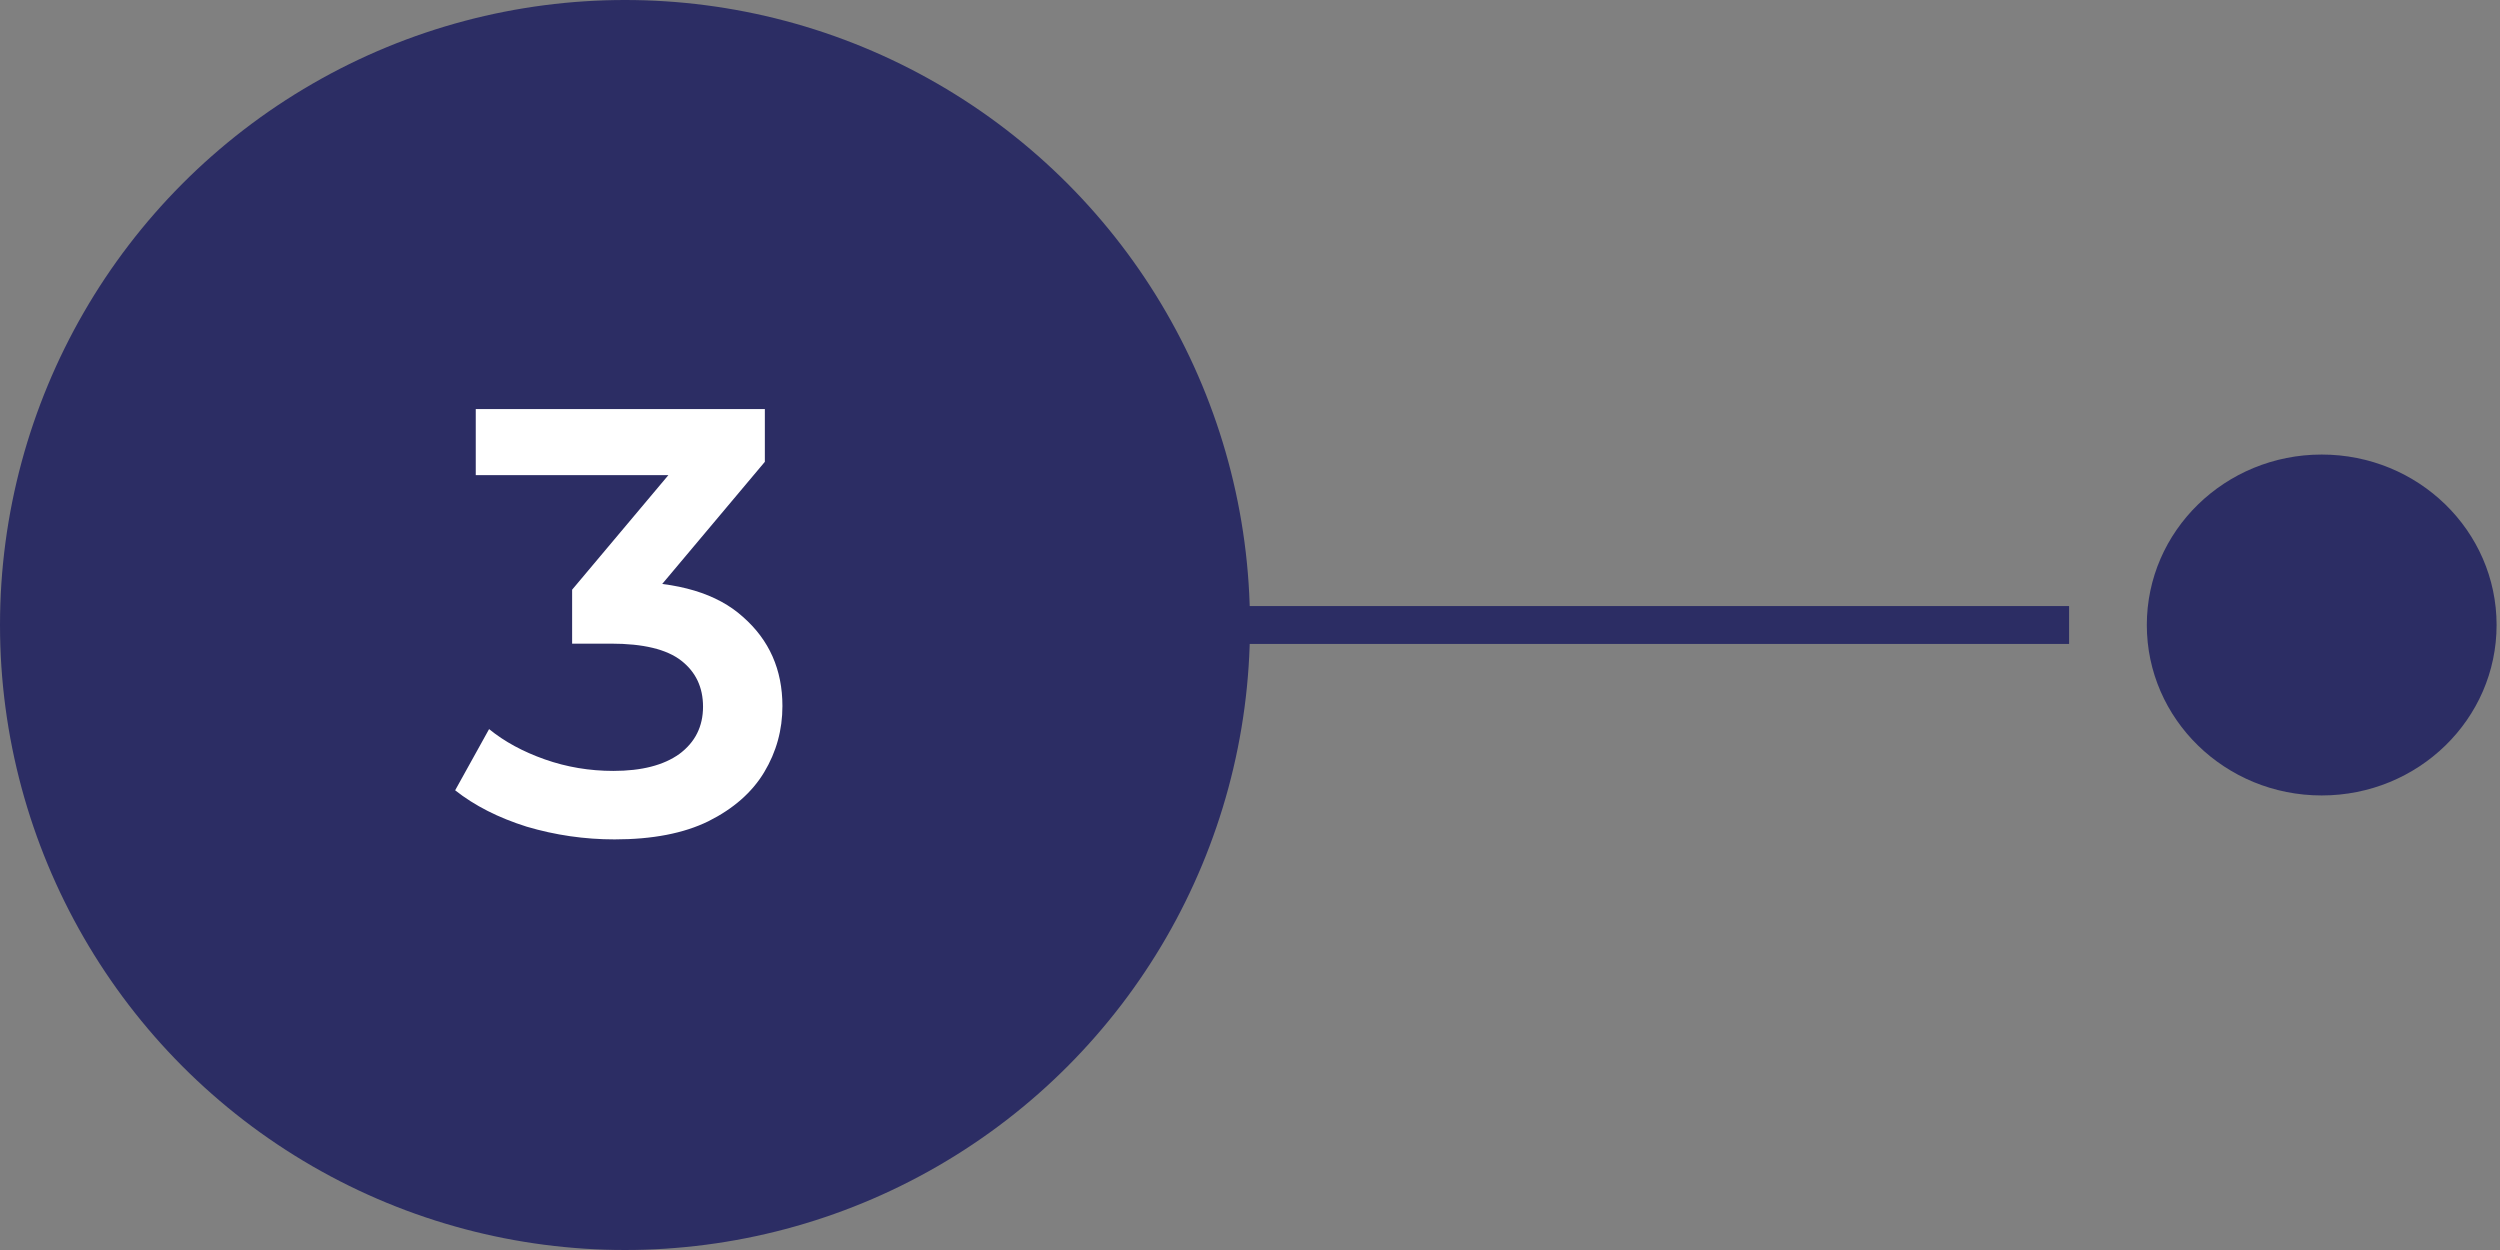
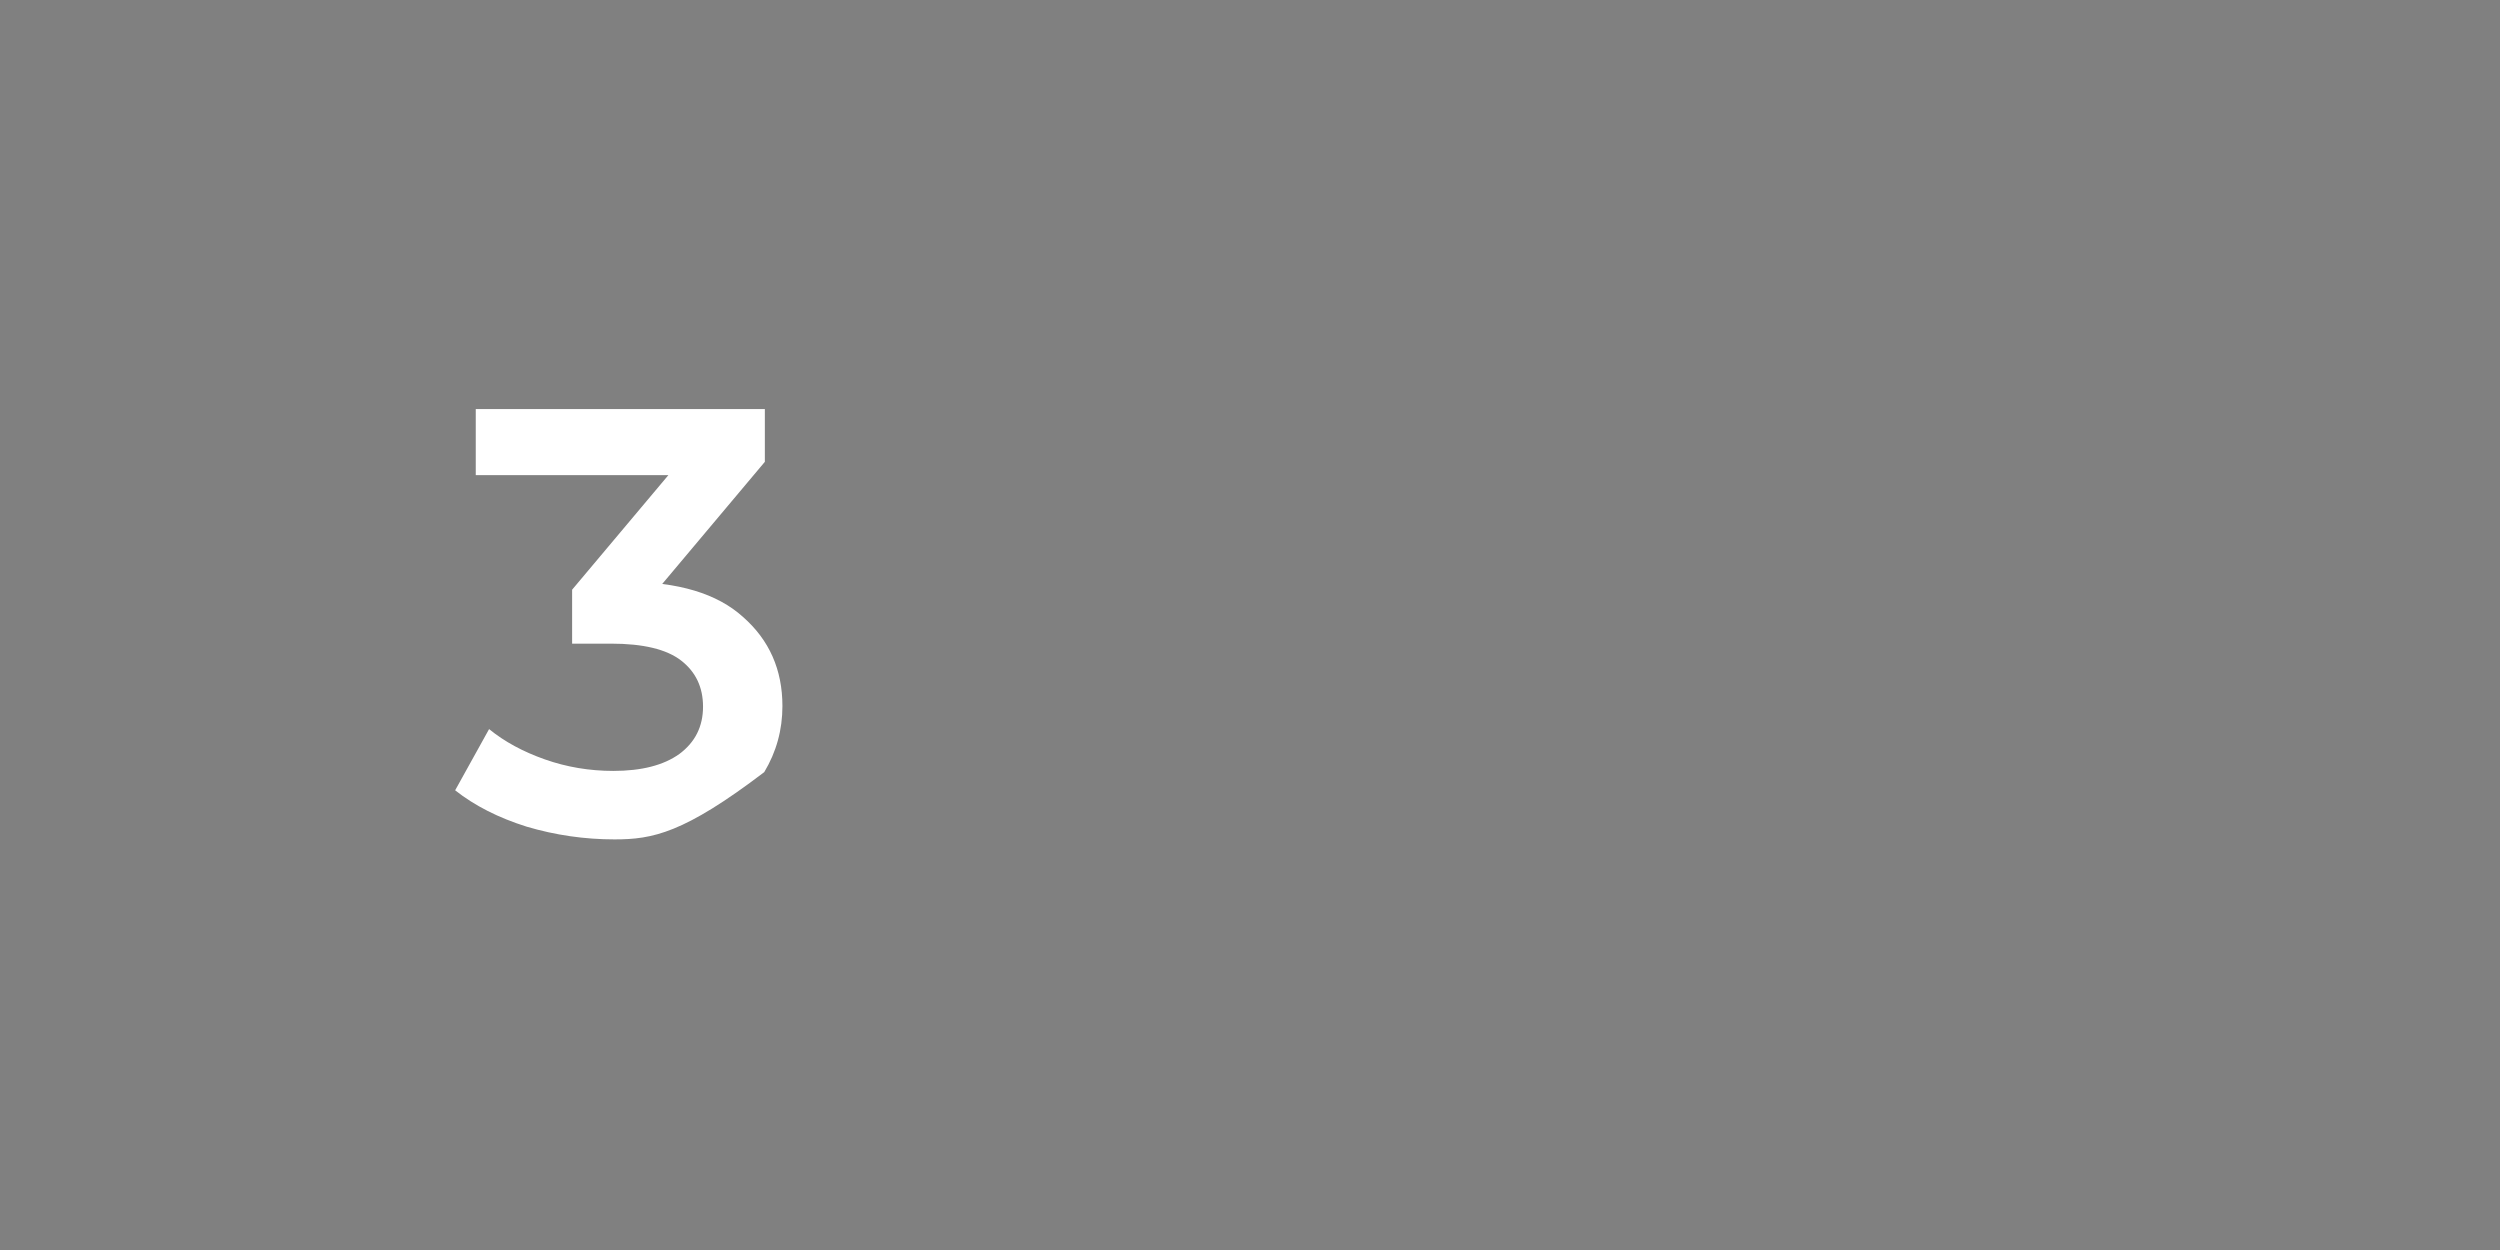
<svg xmlns="http://www.w3.org/2000/svg" width="66" height="33" viewBox="0 0 66 33" fill="none">
  <rect x="0" y="0" width="66" height="33" fill="#808080" stroke="none" />
-   <circle cx="16.5" cy="16.5" r="16.5" fill="#2C2D64" />
-   <path d="M16.224 22.16C15.435 22.16 14.661 22.048 13.904 21.824C13.157 21.589 12.528 21.269 12.016 20.864L12.912 19.248C13.317 19.579 13.808 19.845 14.384 20.048C14.96 20.251 15.563 20.352 16.192 20.352C16.939 20.352 17.52 20.203 17.936 19.904C18.352 19.595 18.56 19.179 18.56 18.656C18.56 18.144 18.368 17.739 17.984 17.44C17.6 17.141 16.981 16.992 16.128 16.992H15.104V15.568L18.304 11.76L18.576 12.544H12.56V10.8H20.192V12.192L16.992 16L15.904 15.36H16.528C17.904 15.36 18.933 15.669 19.616 16.288C20.309 16.896 20.656 17.68 20.656 18.64C20.656 19.269 20.496 19.851 20.176 20.384C19.856 20.917 19.365 21.349 18.704 21.68C18.053 22 17.227 22.16 16.224 22.16Z" fill="white" />
-   <line x1="30" y1="16.5" x2="54.624" y2="16.5" stroke="#2C2D64" />
-   <ellipse cx="61.293" cy="16.5" rx="4.617" ry="4.5" fill="#2C2D64" />
+   <path d="M16.224 22.16C15.435 22.16 14.661 22.048 13.904 21.824C13.157 21.589 12.528 21.269 12.016 20.864L12.912 19.248C13.317 19.579 13.808 19.845 14.384 20.048C14.96 20.251 15.563 20.352 16.192 20.352C16.939 20.352 17.52 20.203 17.936 19.904C18.352 19.595 18.56 19.179 18.56 18.656C18.56 18.144 18.368 17.739 17.984 17.44C17.6 17.141 16.981 16.992 16.128 16.992H15.104V15.568L18.304 11.76L18.576 12.544H12.56V10.8H20.192V12.192L16.992 16L15.904 15.36H16.528C17.904 15.36 18.933 15.669 19.616 16.288C20.309 16.896 20.656 17.68 20.656 18.64C20.656 19.269 20.496 19.851 20.176 20.384C18.053 22 17.227 22.16 16.224 22.16Z" fill="white" />
</svg>